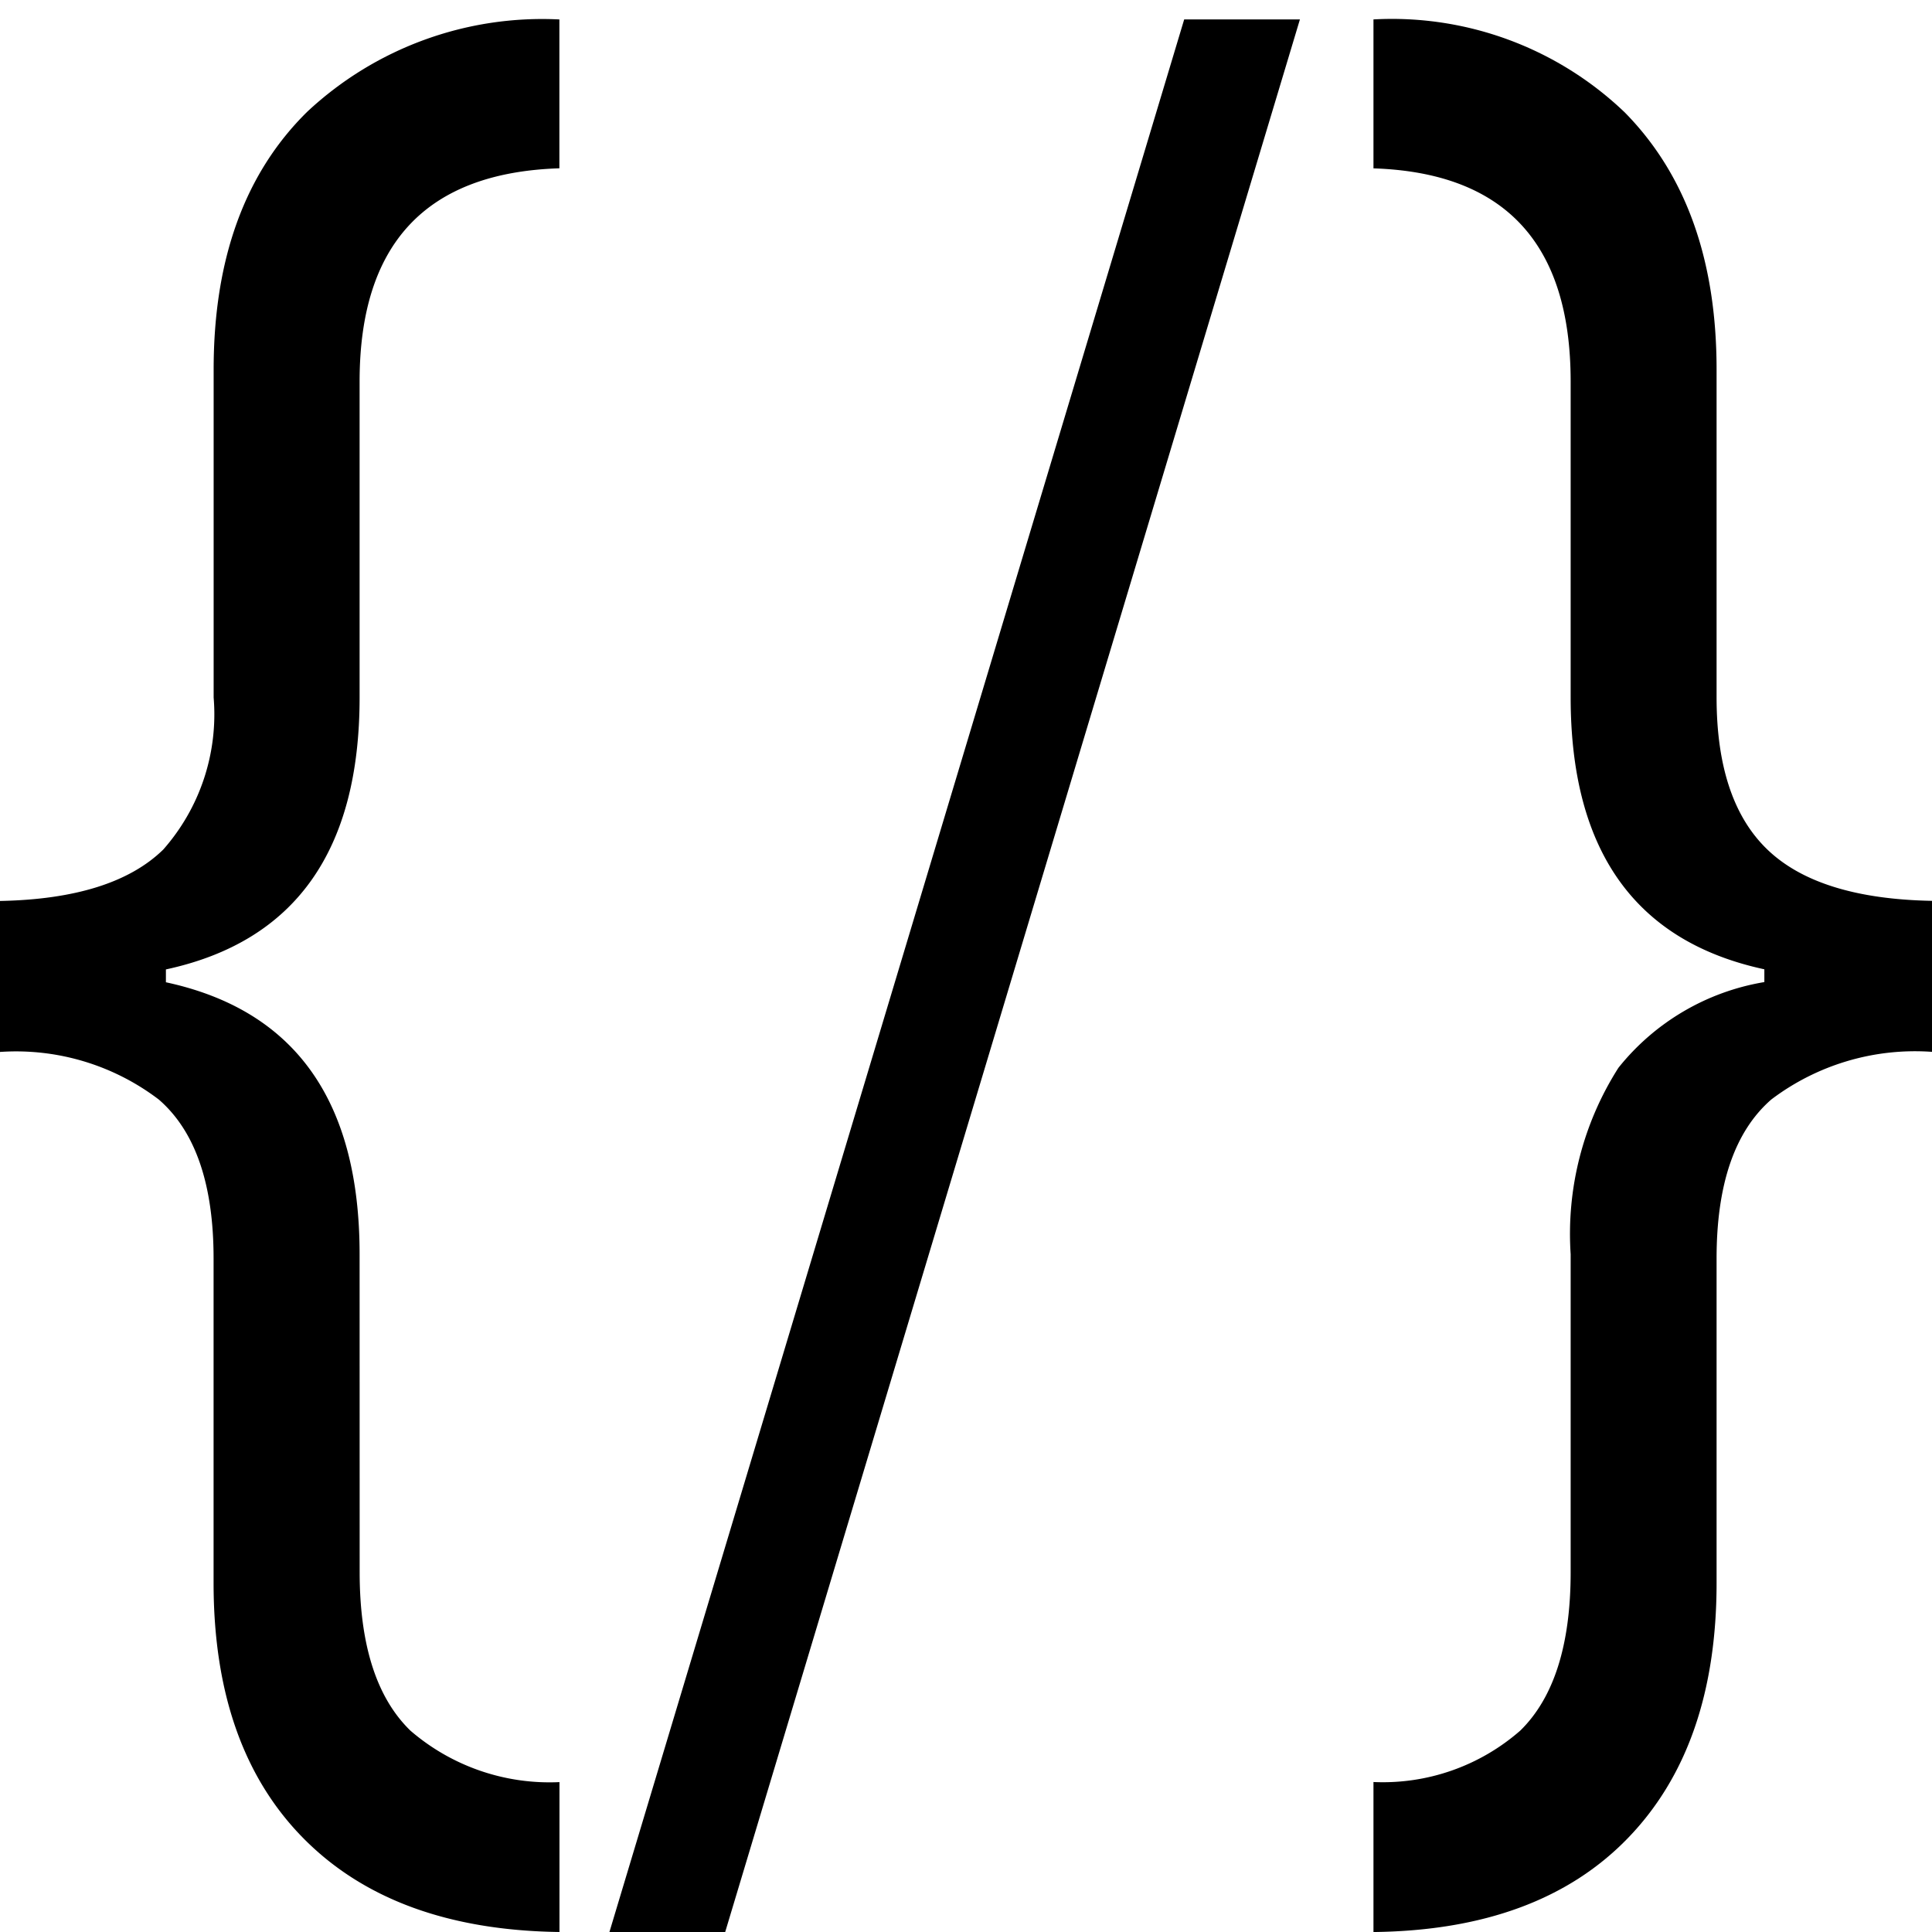
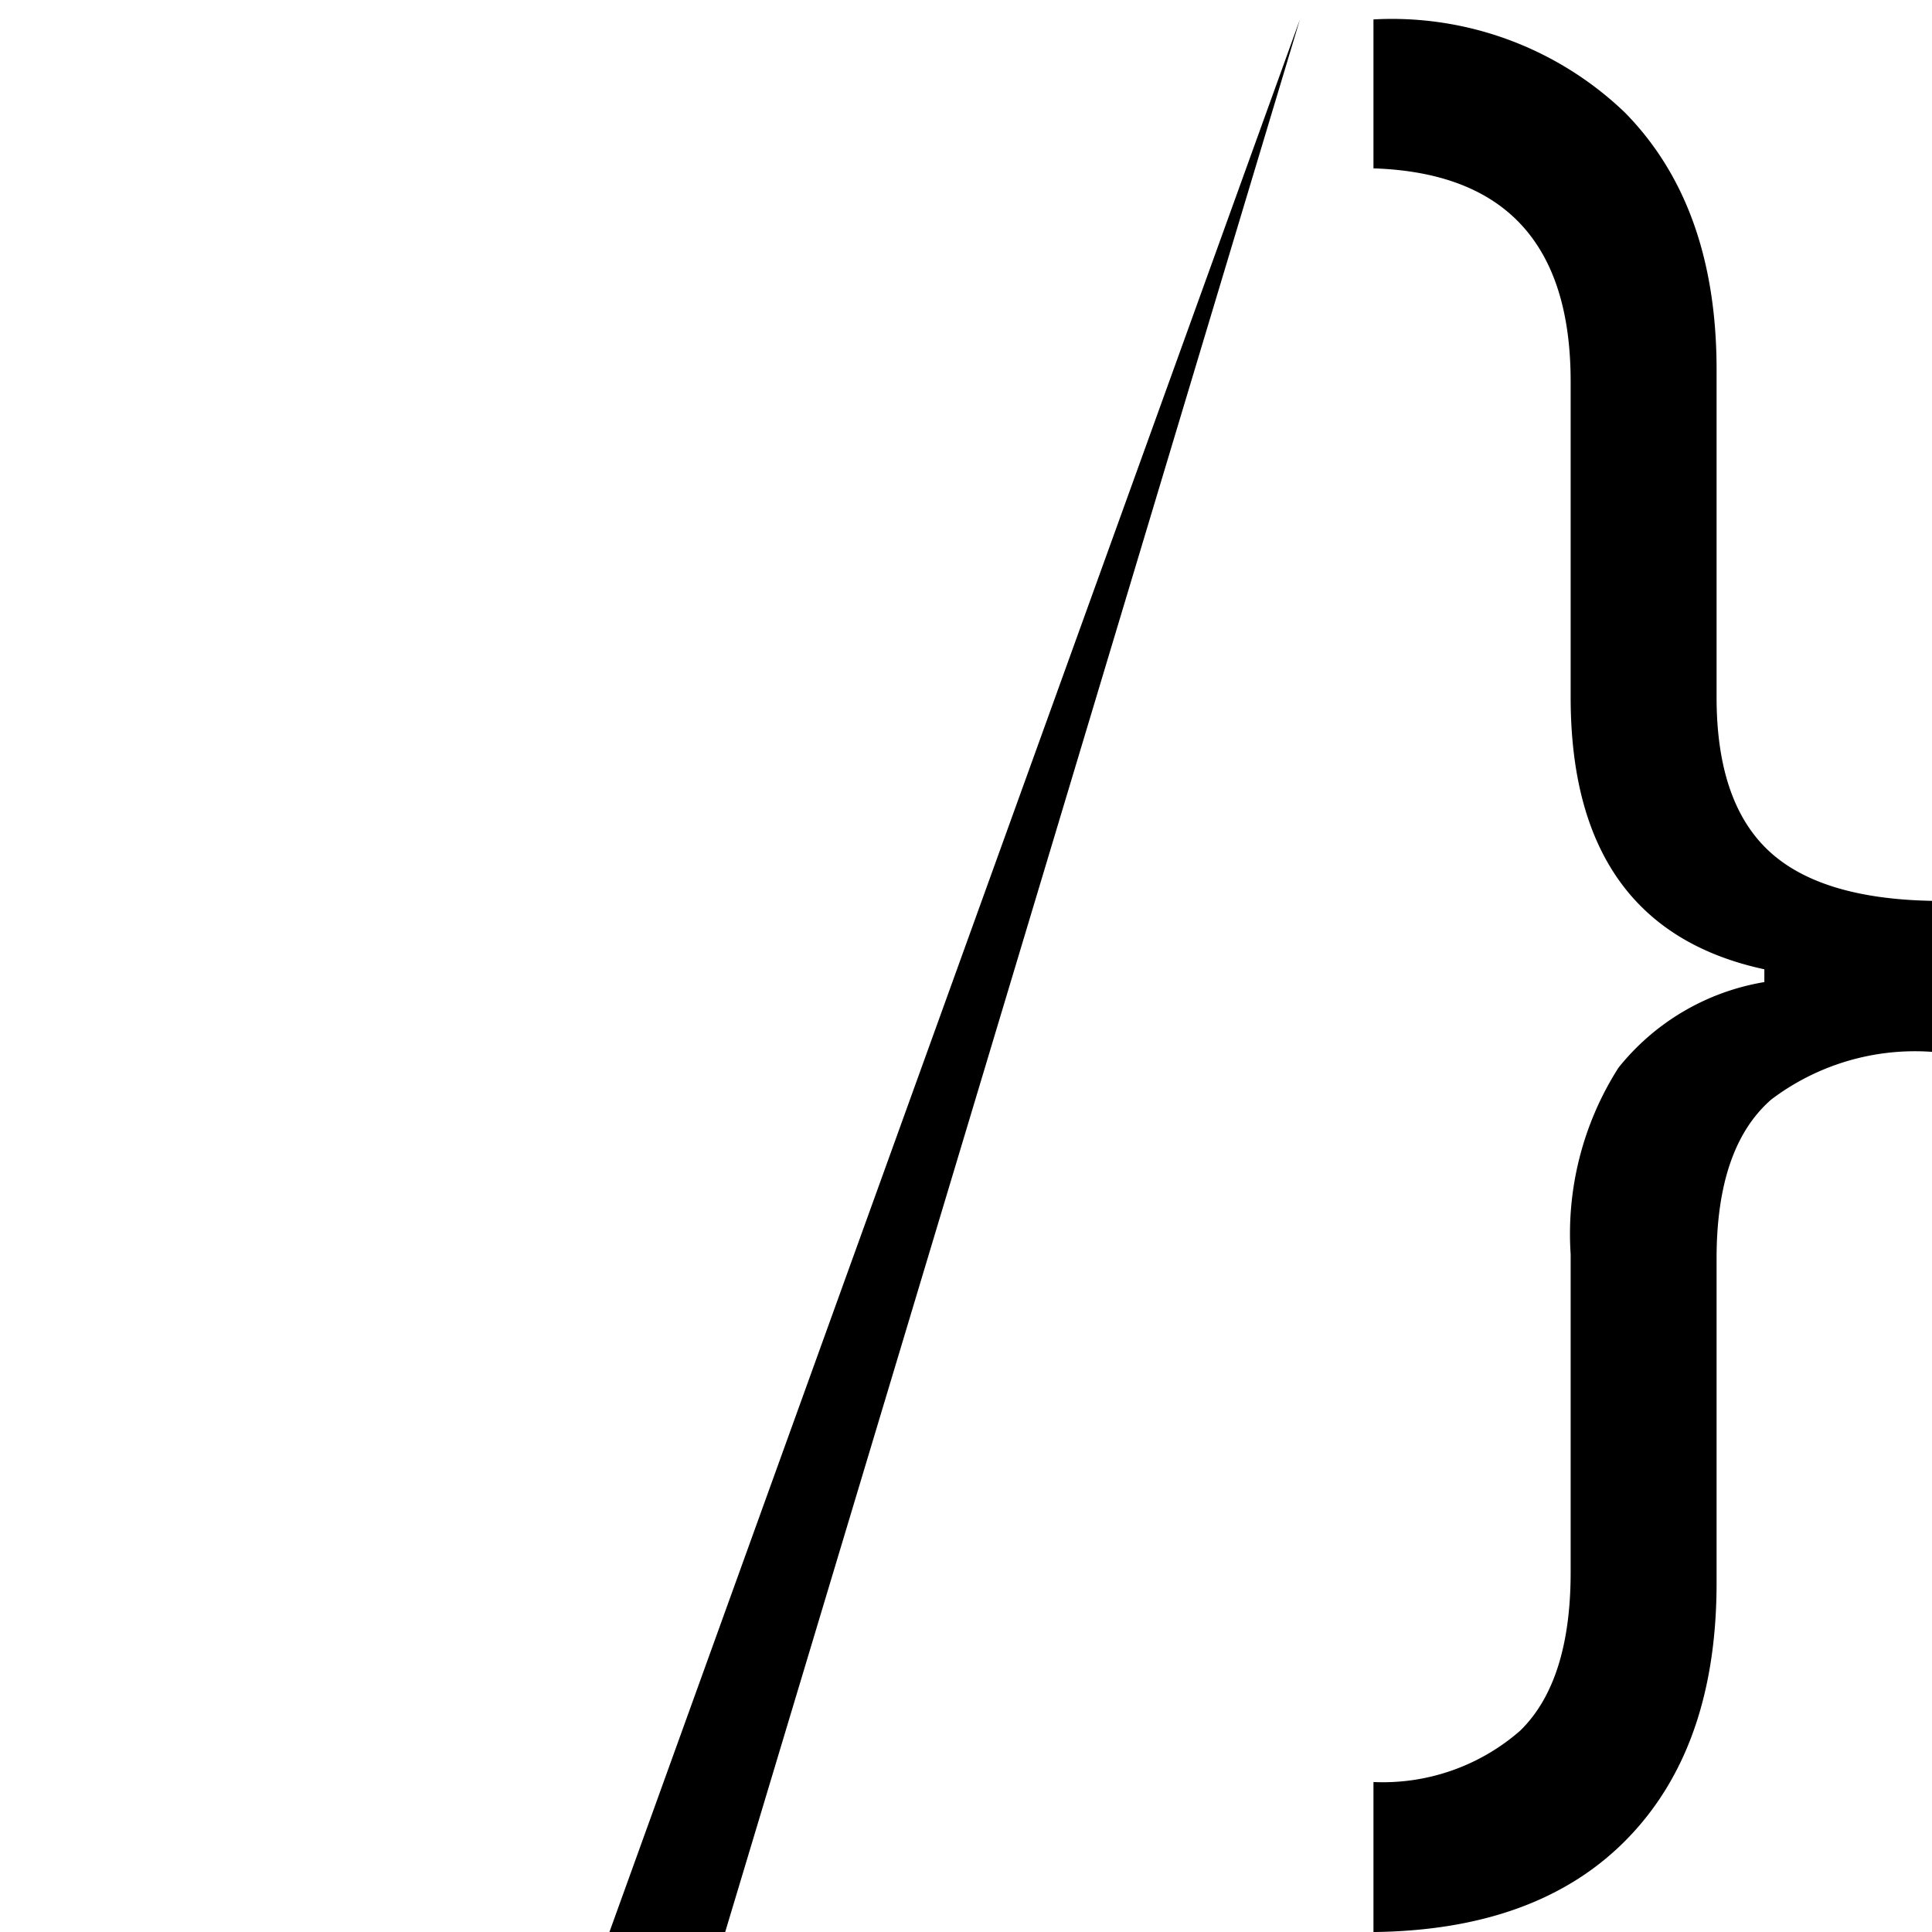
<svg xmlns="http://www.w3.org/2000/svg" width="62" height="62" viewBox="0 0 62 62">
  <defs>
    <clipPath id="clip-web_mobile_app_development_">
      <rect width="62" height="62" />
    </clipPath>
  </defs>
  <g id="web_mobile_app_development_" data-name="web &amp; mobile app development " clip-path="url(#clip-web_mobile_app_development_)">
    <g id="app-development" transform="translate(0 6)">
-       <path id="Path_95" data-name="Path 95" d="M15.116-35.833q0,3.505,1.631,5.086a6.834,6.834,0,0,0,4.781,1.65v4.81q-5.3-.069-8.2-2.99t-2.9-8.213V-45.9q0-3.576-1.756-5.1a7.562,7.562,0,0,0-5.1-1.529v-4.845q3.624-.069,5.241-1.65a6.559,6.559,0,0,0,1.617-4.88V-74.426q0-5.327,3.011-8.282a11.04,11.04,0,0,1,8.084-2.955v4.777q-6.411.206-6.411,6.841v10.139q0,7.388-6.216,8.729v.412q6.216,1.34,6.216,8.729Z" transform="translate(-3.574 80.287)" />
-       <path id="Path_96" data-name="Path 96" d="M23.331-85.664,4.887-24.286H1.172L19.617-85.664Z" transform="translate(18.385 80.287)" />
+       <path id="Path_96" data-name="Path 96" d="M23.331-85.664,4.887-24.286H1.172Z" transform="translate(18.385 80.287)" />
      <path id="Path_97" data-name="Path 97" d="M16.763-55.181q-6.216-1.34-6.216-8.729V-74.046q0-6.632-6.328-6.838v-4.78a10.8,10.8,0,0,1,8.07,2.99q2.941,2.99,2.941,8.248V-63.91q0,3.334,1.645,4.9t5.268,1.632v4.846a7.644,7.644,0,0,0-5.157,1.529q-1.756,1.529-1.756,5.1v10.414q0,5.258-2.857,8.2T4.219-24.286V-29.1a6.693,6.693,0,0,0,4.711-1.65q1.617-1.582,1.617-5.086V-46.04a9.911,9.911,0,0,1,1.533-5.98,7.587,7.587,0,0,1,4.683-2.751Z" transform="translate(39.857 80.287)" />
    </g>
  </g>
</svg>